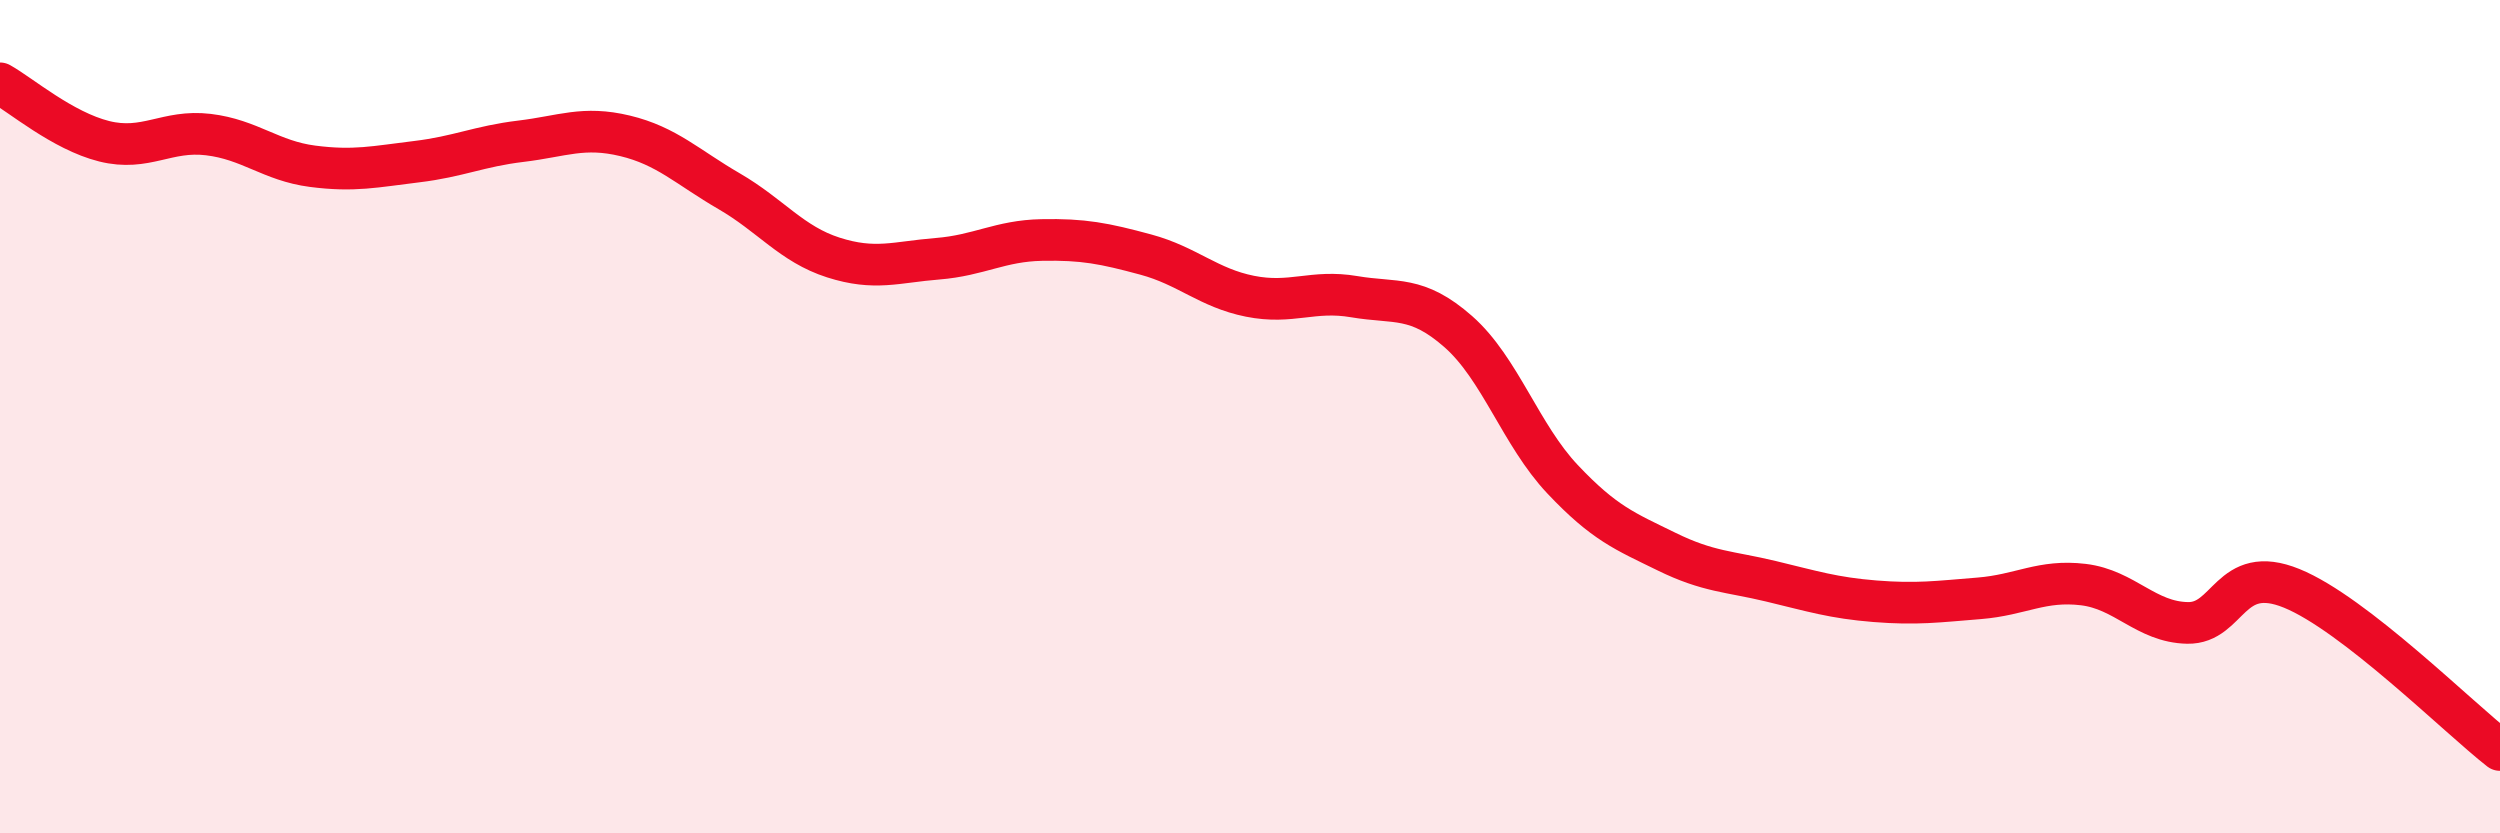
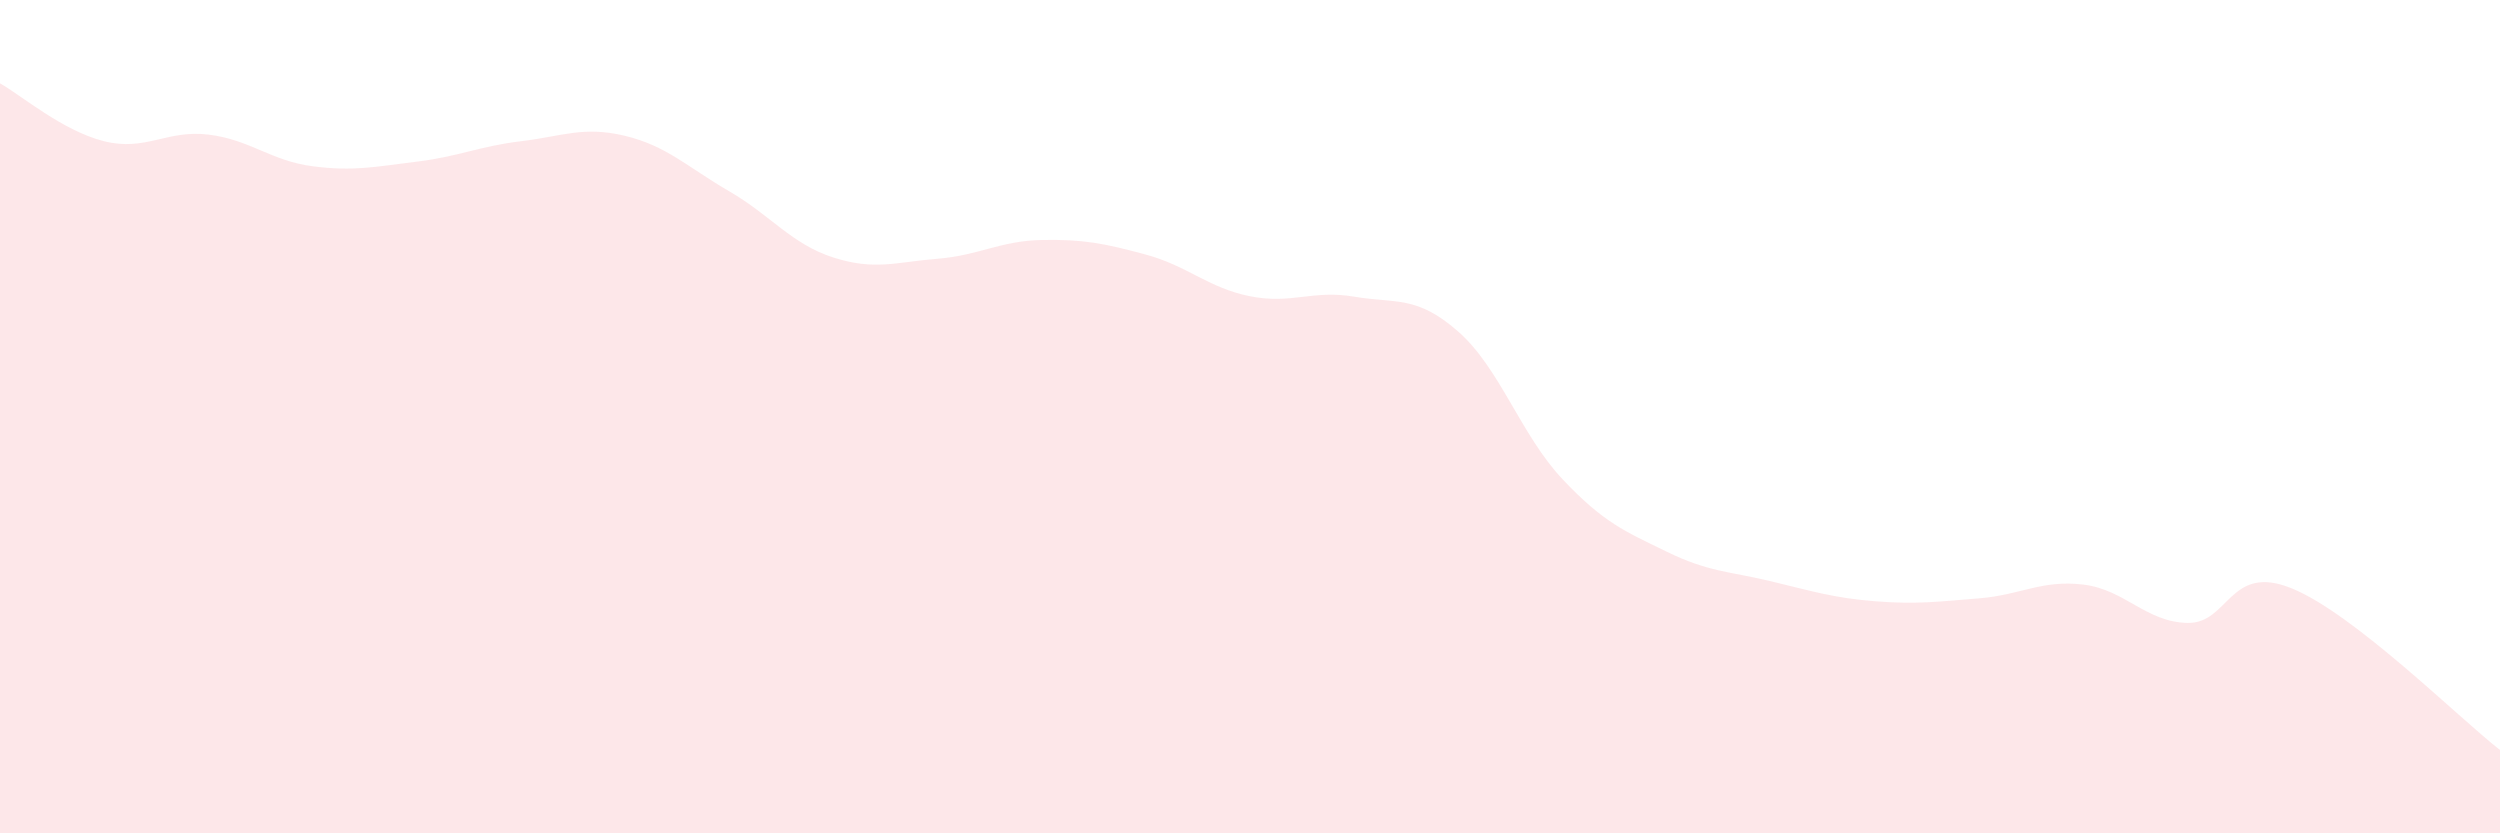
<svg xmlns="http://www.w3.org/2000/svg" width="60" height="20" viewBox="0 0 60 20">
  <path d="M 0,2 C 0.5,2.28 1.5,3.14 2.5,3.39 C 3.5,3.64 4,3.11 5,3.23 C 6,3.35 6.5,3.86 7.5,3.99 C 8.5,4.12 9,4 10,3.88 C 11,3.76 11.5,3.51 12.5,3.39 C 13.5,3.27 14,3.02 15,3.26 C 16,3.5 16.5,4.01 17.5,4.59 C 18.5,5.17 19,5.86 20,6.18 C 21,6.5 21.5,6.29 22.5,6.21 C 23.5,6.13 24,5.78 25,5.76 C 26,5.74 26.5,5.84 27.5,6.11 C 28.5,6.38 29,6.91 30,7.11 C 31,7.31 31.5,6.95 32.5,7.12 C 33.5,7.29 34,7.08 35,7.96 C 36,8.84 36.5,10.44 37.5,11.5 C 38.5,12.56 39,12.75 40,13.24 C 41,13.73 41.5,13.71 42.5,13.95 C 43.5,14.19 44,14.35 45,14.43 C 46,14.51 46.5,14.44 47.5,14.36 C 48.5,14.28 49,13.91 50,14.03 C 51,14.15 51.5,14.93 52.5,14.95 C 53.5,14.97 53.5,13.51 55,14.12 C 56.5,14.73 59,17.22 60,18L60 20L0 20Z" fill="#EB0A25" opacity="0.1" stroke-linecap="round" stroke-linejoin="round" />
-   <path d="M 0,2 C 0.5,2.28 1.5,3.14 2.5,3.39 C 3.5,3.64 4,3.11 5,3.23 C 6,3.35 6.5,3.86 7.5,3.99 C 8.5,4.12 9,4 10,3.88 C 11,3.76 11.5,3.51 12.5,3.39 C 13.5,3.27 14,3.02 15,3.26 C 16,3.5 16.5,4.01 17.5,4.59 C 18.5,5.17 19,5.86 20,6.18 C 21,6.5 21.5,6.29 22.5,6.21 C 23.5,6.13 24,5.78 25,5.76 C 26,5.74 26.5,5.84 27.5,6.11 C 28.5,6.38 29,6.91 30,7.11 C 31,7.31 31.5,6.95 32.5,7.12 C 33.5,7.29 34,7.08 35,7.96 C 36,8.84 36.5,10.44 37.5,11.5 C 38.5,12.56 39,12.75 40,13.24 C 41,13.73 41.5,13.71 42.5,13.95 C 43.5,14.19 44,14.35 45,14.43 C 46,14.51 46.5,14.44 47.5,14.36 C 48.5,14.28 49,13.91 50,14.03 C 51,14.15 51.5,14.93 52.5,14.95 C 53.5,14.97 53.5,13.51 55,14.12 C 56.5,14.73 59,17.22 60,18" stroke="#EB0A25" stroke-width="1" fill="none" stroke-linecap="round" stroke-linejoin="round" />
</svg>